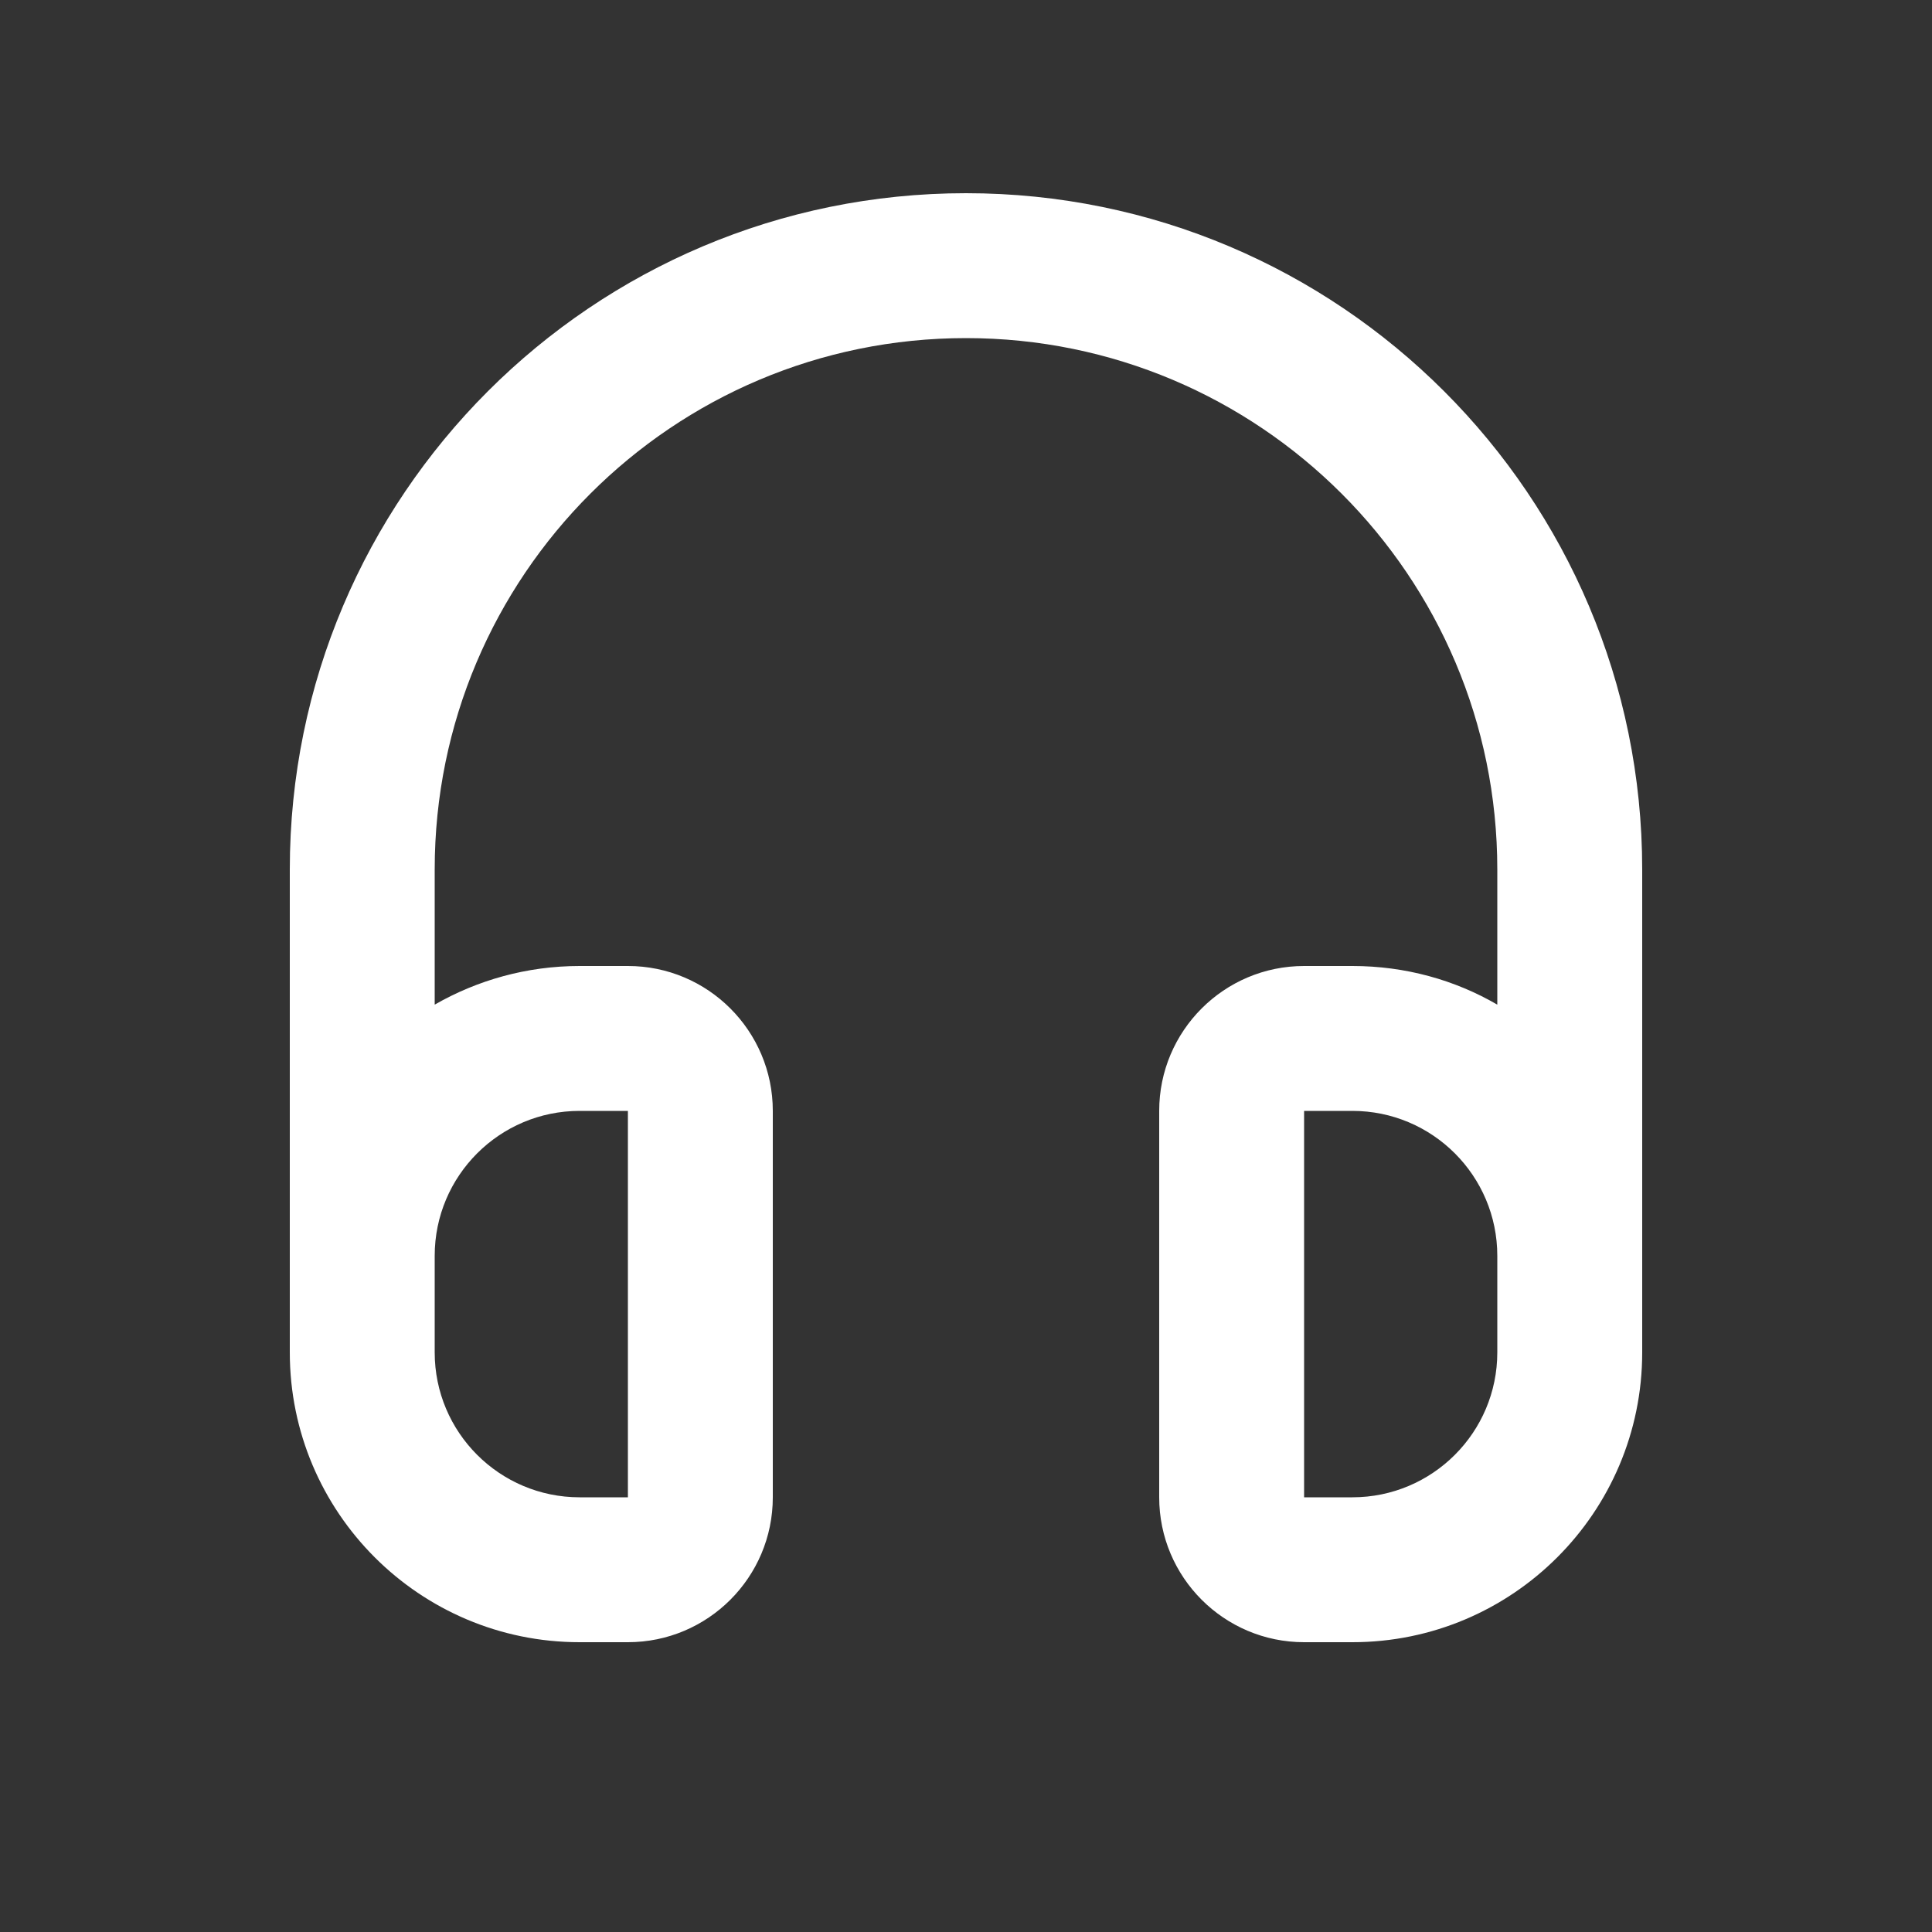
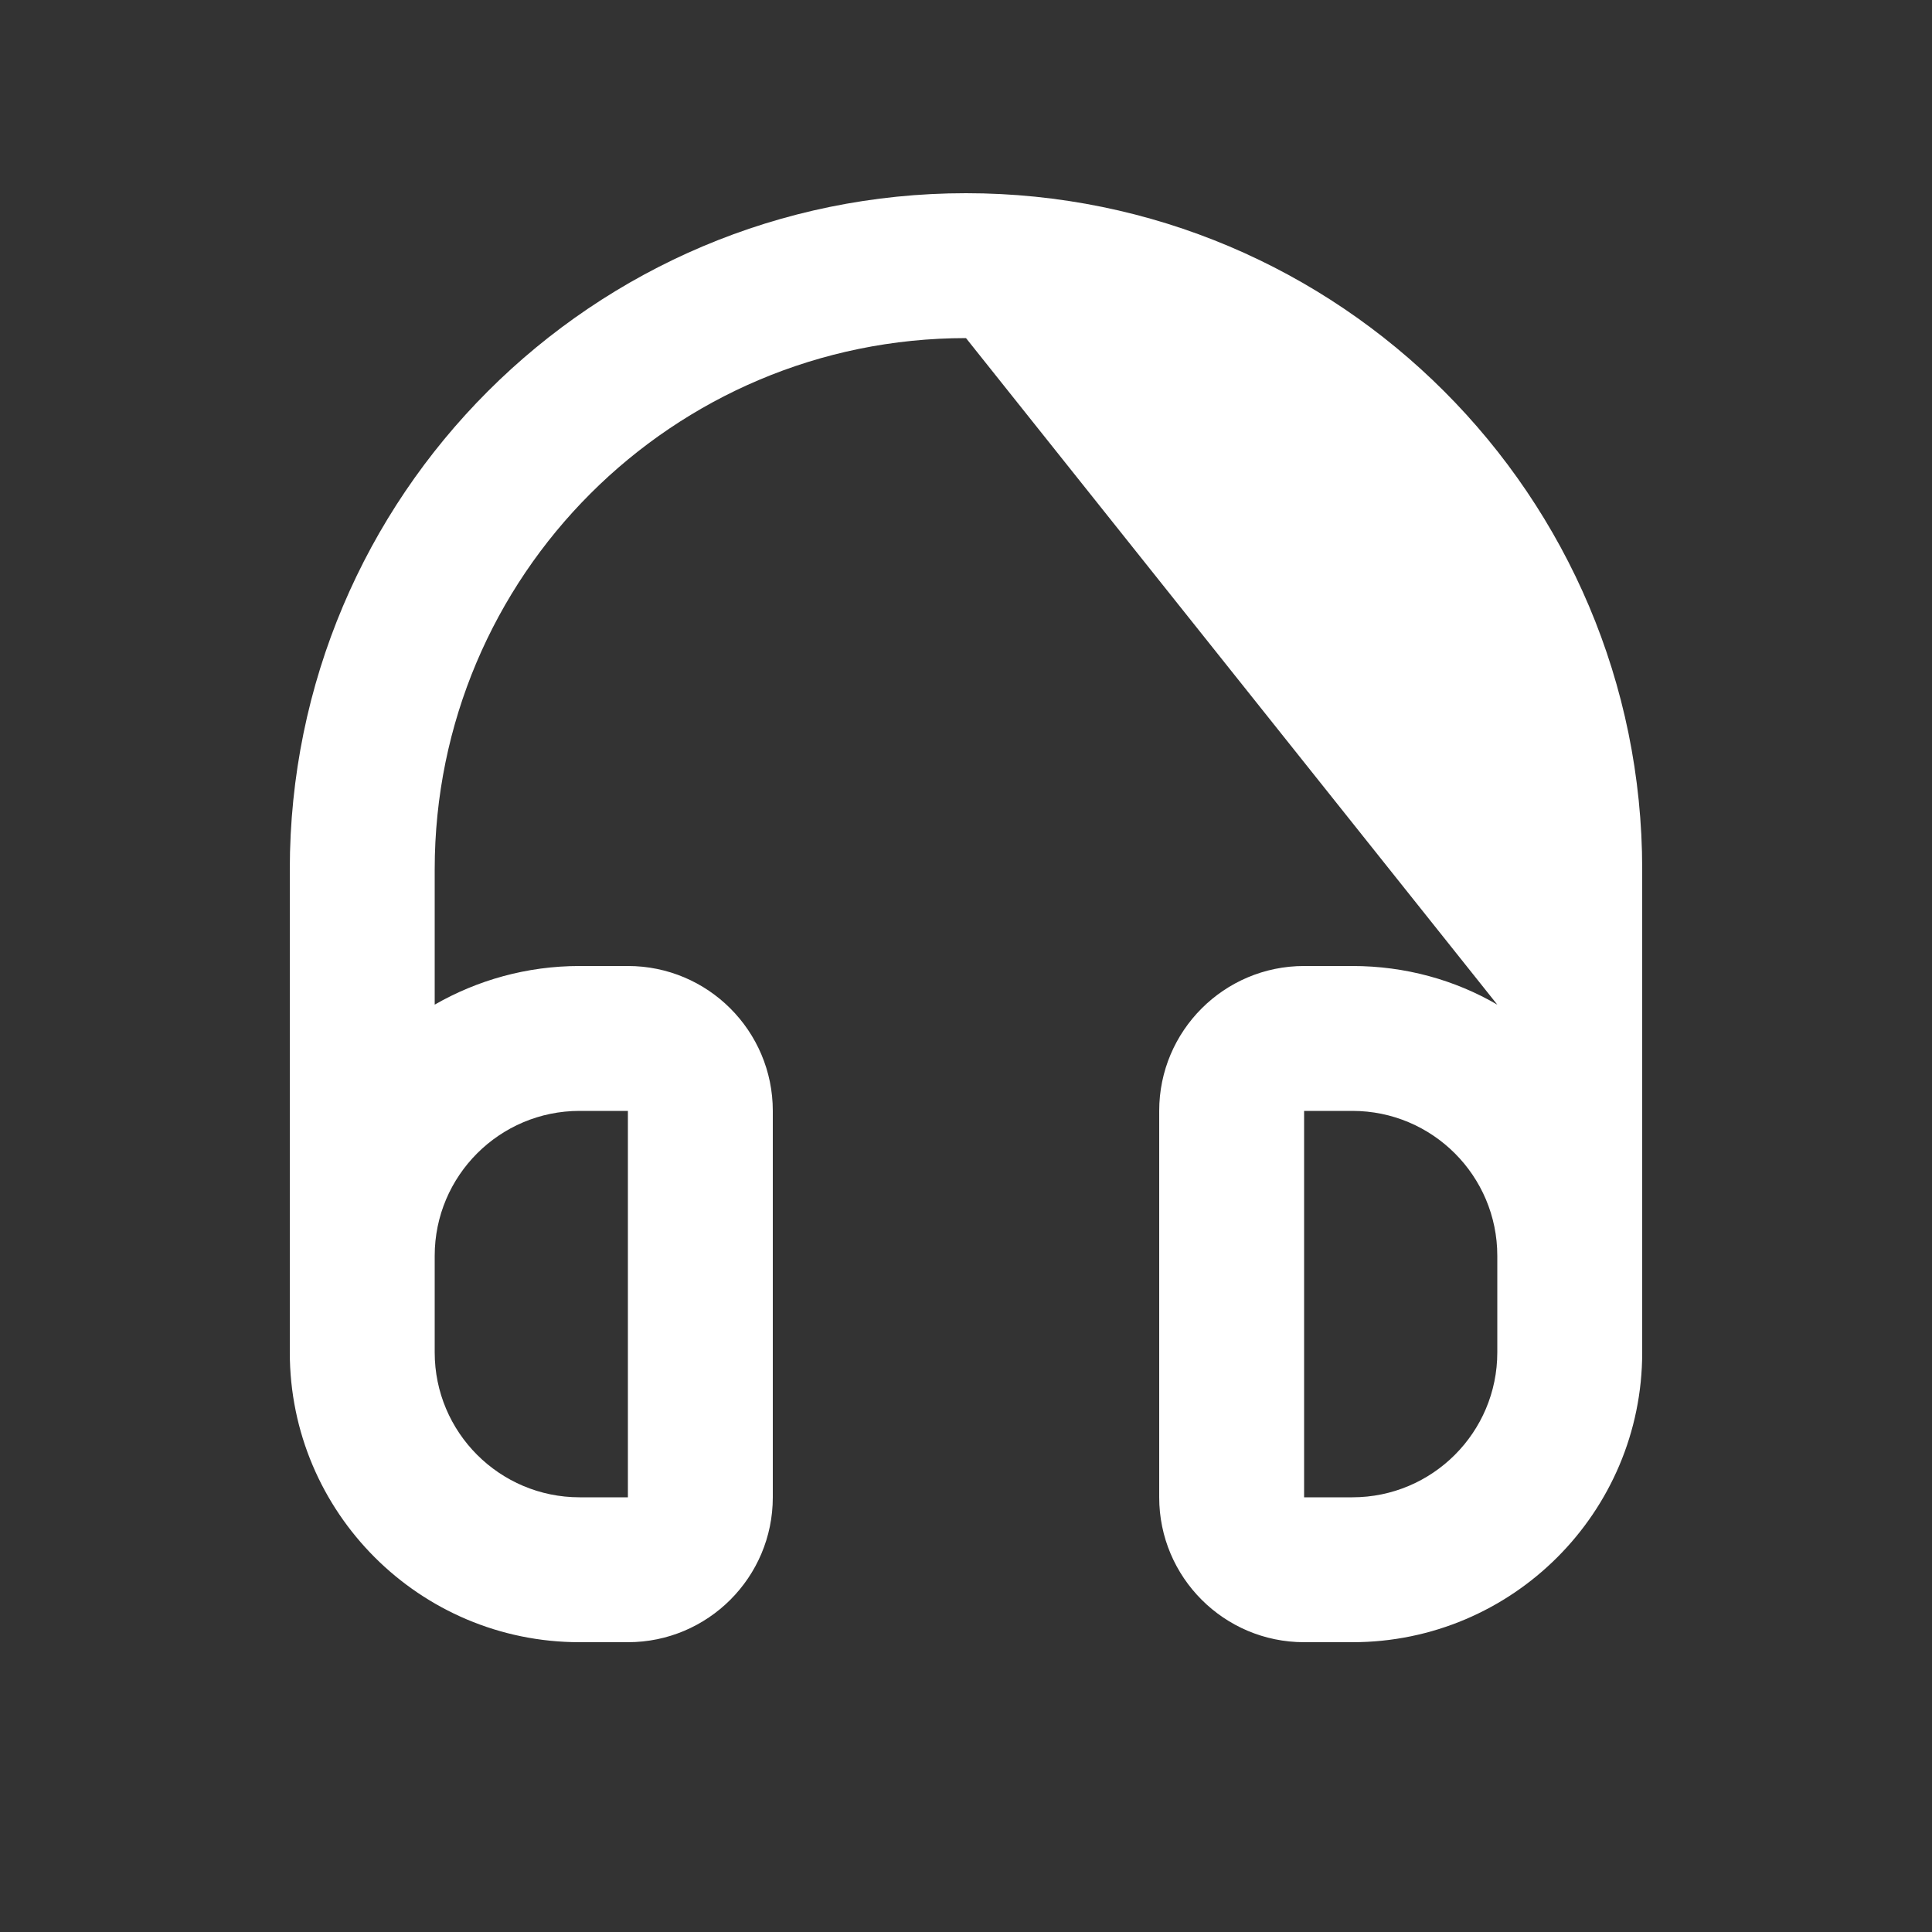
<svg xmlns="http://www.w3.org/2000/svg" viewBox="0 0 640 640">
  <rect x="0" y="0" width="640" height="640" fill="#333333" stroke="none" />
-   <path fill="#ffffff" d="M144 288C144 190.8 222.8 112 320 112C417.2 112 496 190.8 496 288L496 332.8C481.9 324.6 465.5 320 448 320L432 320C405.5 320 384 341.5 384 368L384 496C384 522.5 405.5 544 432 544L448 544C501 544 544 501 544 448L544 288C544 164.3 443.7 64 320 64C196.3 64 96 164.3 96 288L96 448C96 501 139 544 192 544L208 544C234.5 544 256 522.5 256 496L256 368C256 341.5 234.5 320 208 320L192 320C174.5 320 158.1 324.7 144 332.8L144 288zM144 416C144 389.5 165.5 368 192 368L208 368L208 496L192 496C165.5 496 144 474.5 144 448L144 416zM496 416L496 448C496 474.5 474.5 496 448 496L432 496L432 368L448 368C474.5 368 496 389.5 496 416z" />
+   <path fill="#ffffff" d="M144 288C144 190.8 222.8 112 320 112L496 332.8C481.9 324.6 465.5 320 448 320L432 320C405.5 320 384 341.5 384 368L384 496C384 522.5 405.5 544 432 544L448 544C501 544 544 501 544 448L544 288C544 164.3 443.7 64 320 64C196.3 64 96 164.3 96 288L96 448C96 501 139 544 192 544L208 544C234.5 544 256 522.5 256 496L256 368C256 341.5 234.5 320 208 320L192 320C174.5 320 158.1 324.7 144 332.8L144 288zM144 416C144 389.5 165.5 368 192 368L208 368L208 496L192 496C165.5 496 144 474.5 144 448L144 416zM496 416L496 448C496 474.5 474.5 496 448 496L432 496L432 368L448 368C474.5 368 496 389.5 496 416z" />
</svg>